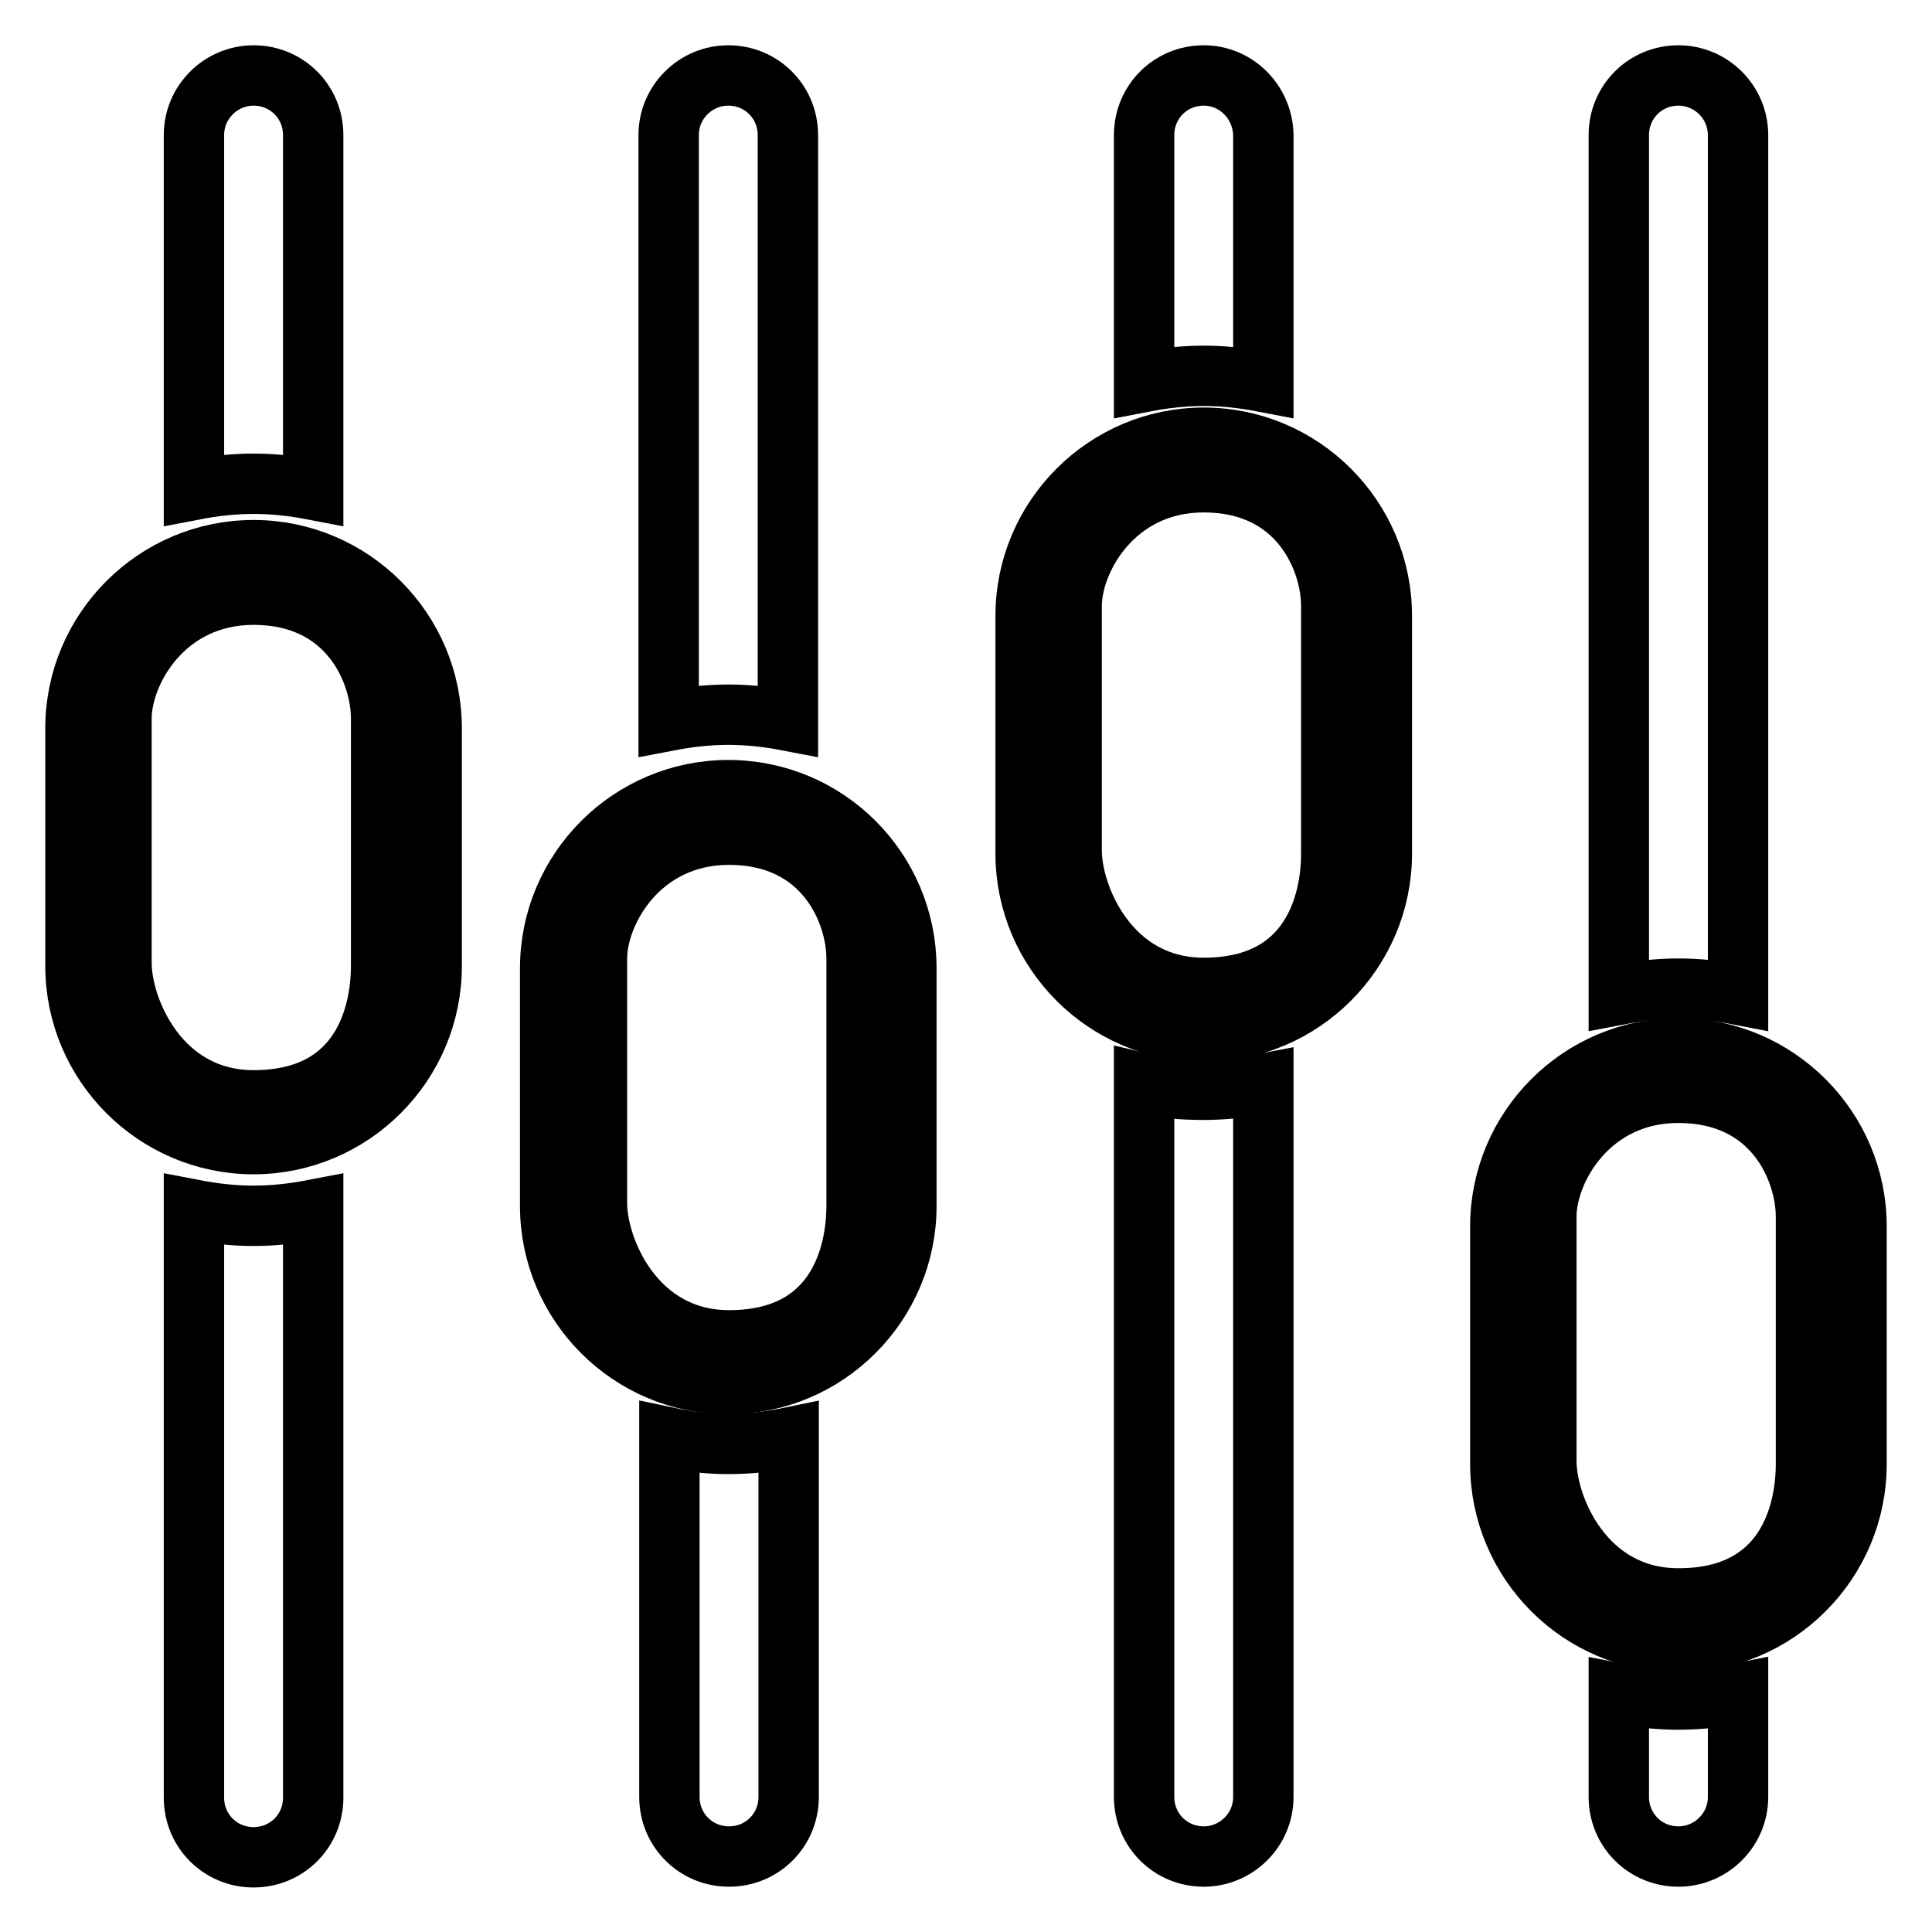
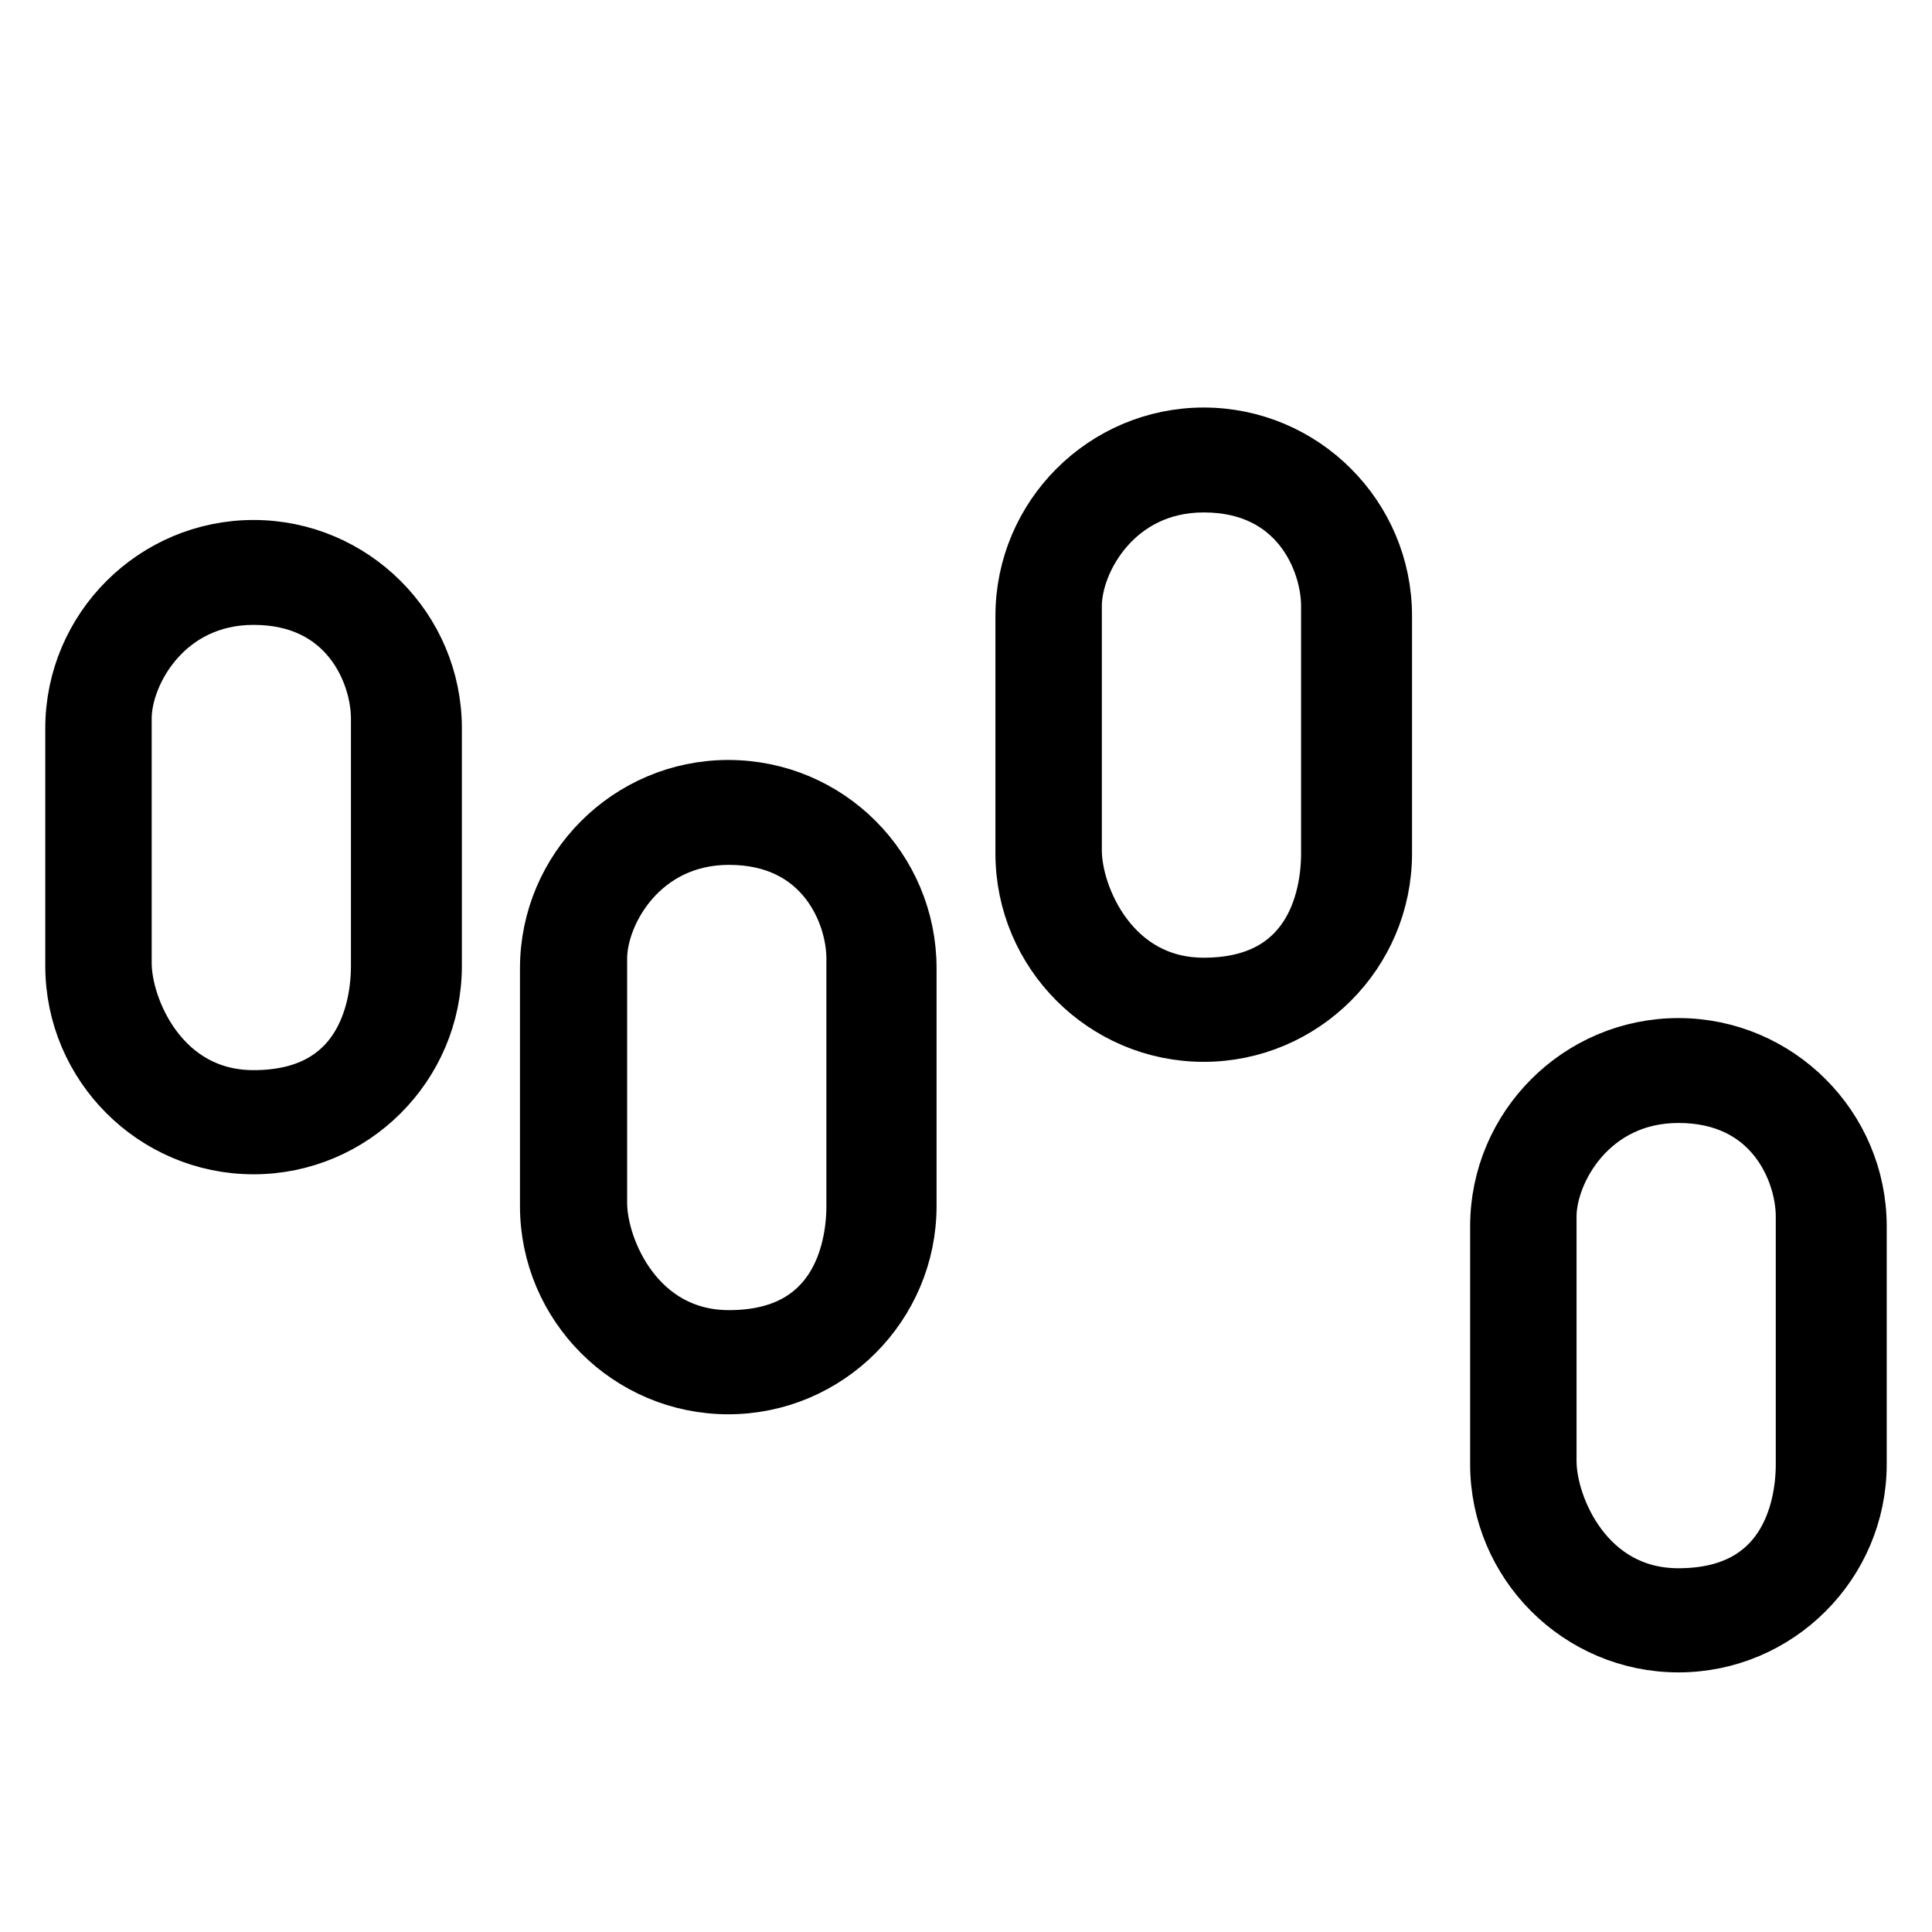
<svg xmlns="http://www.w3.org/2000/svg" version="1.1" x="0px" y="0px" viewBox="0 0 256 256" enable-background="new 0 0 256 256" xml:space="preserve">
  <g>
-     <path stroke-width="8" fill-opacity="0" stroke="#000000" d="M33.6,10c-4.3,0-7.9,3.5-7.9,7.9v47c2.6-0.5,5.2-0.8,7.9-0.8c2.7,0,5.3,0.3,7.9,0.8v-47 C41.5,13.5,38,10,33.6,10z M25.7,160.3v77.9c0,4.4,3.5,7.9,7.9,7.9c4.4,0,7.9-3.5,7.9-7.9v-77.9c-2.6,0.5-5.2,0.8-7.9,0.8 C30.9,161.1,28.3,160.8,25.7,160.3z M96.5,10c-4.3,0-7.9,3.5-7.9,7.9v77.6c2.6-0.5,5.2-0.8,7.9-0.8c2.7,0,5.3,0.3,7.9,0.8V17.9 C104.4,13.5,100.9,10,96.5,10z M88.7,190.5v47.6c0,4.4,3.5,7.9,7.9,7.9c4.4,0,7.9-3.5,7.9-7.9v-47.6 C99.2,191.6,93.9,191.6,88.7,190.5z M159.5,10c-4.4,0-7.9,3.5-7.9,7.9v32.7c2.6-0.5,5.2-0.8,7.9-0.8c2.7,0,5.3,0.3,7.9,0.8V17.9 C167.3,13.5,163.8,10,159.5,10z M151.6,143.6v94.5c0,4.4,3.5,7.9,7.9,7.9c4.3,0,7.9-3.5,7.9-7.9v-94.5c-2.6,0.5-5.2,0.8-7.9,0.8 C156.8,144.4,154.1,144.2,151.6,143.6z M222.4,10c-4.4,0-7.9,3.5-7.9,7.9v113.9c2.6-0.5,5.2-0.8,7.9-0.8c2.7,0,5.3,0.3,7.9,0.8 V17.9C230.3,13.5,226.7,10,222.4,10z M214.5,224.4v13.7c0,4.4,3.5,7.9,7.9,7.9c4.3,0,7.9-3.5,7.9-7.9v-13.7 c-2.5,0.5-5.2,0.8-7.9,0.8C219.7,225.2,217.1,224.9,214.5,224.4z" />
    <path stroke-width="8" fill-opacity="0" stroke="#000000" d="M33.6,72.9c-13,0-23.6,10.6-23.6,23.6V128c0,13,10.6,23.6,23.6,23.6c13,0,23.6-10.6,23.6-23.6V96.5 C57.2,83.5,46.6,72.9,33.6,72.9z M50.5,128c0,6.2-2.4,17.8-16.9,17.8c-12.4,0-17.5-12-17.5-18.2V95.2c0-6.2,5.7-16.4,17.5-16.4 c12.7,0,16.9,10.3,16.9,16.4V128z M96.5,104.7c-13,0-23.6,10.6-23.6,23.6v31.5c0,13,10.6,23.6,23.6,23.6c13,0,23.6-10.6,23.6-23.6 v-31.5C120.1,115.3,109.6,104.7,96.5,104.7z M113.5,159.8c0,6.2-2.4,17.8-16.9,17.8c-12.4,0-17.5-12-17.5-18.2V127 c0-6.2,5.7-16.4,17.5-16.4c12.7,0,16.9,10.3,16.9,16.4V159.8z M159.5,58c-13,0-23.6,10.6-23.6,23.6v31.5c0,13,10.6,23.6,23.6,23.6 c13,0,23.6-10.6,23.6-23.6V81.6C183.1,68.6,172.5,58,159.5,58z M176.4,113.1c0,6.2-2.4,17.8-16.9,17.8c-12.4,0-17.5-12-17.5-18.2 V80.3c0-6.2,5.7-16.4,17.5-16.4c12.7,0,16.9,10.3,16.9,16.4V113.1z M222.4,138.9c-13,0-23.6,10.6-23.6,23.6V194 c0,13,10.6,23.6,23.6,23.6c13,0,23.6-10.6,23.6-23.6v-31.5C246,149.5,235.4,138.9,222.4,138.9L222.4,138.9z M239.3,194 c0,6.2-2.4,17.8-16.9,17.8c-12.4,0-17.5-12-17.5-18.2v-32.4c0-6.2,5.7-16.4,17.5-16.4c12.7,0,16.9,10.3,16.9,16.4V194z" />
  </g>
</svg>